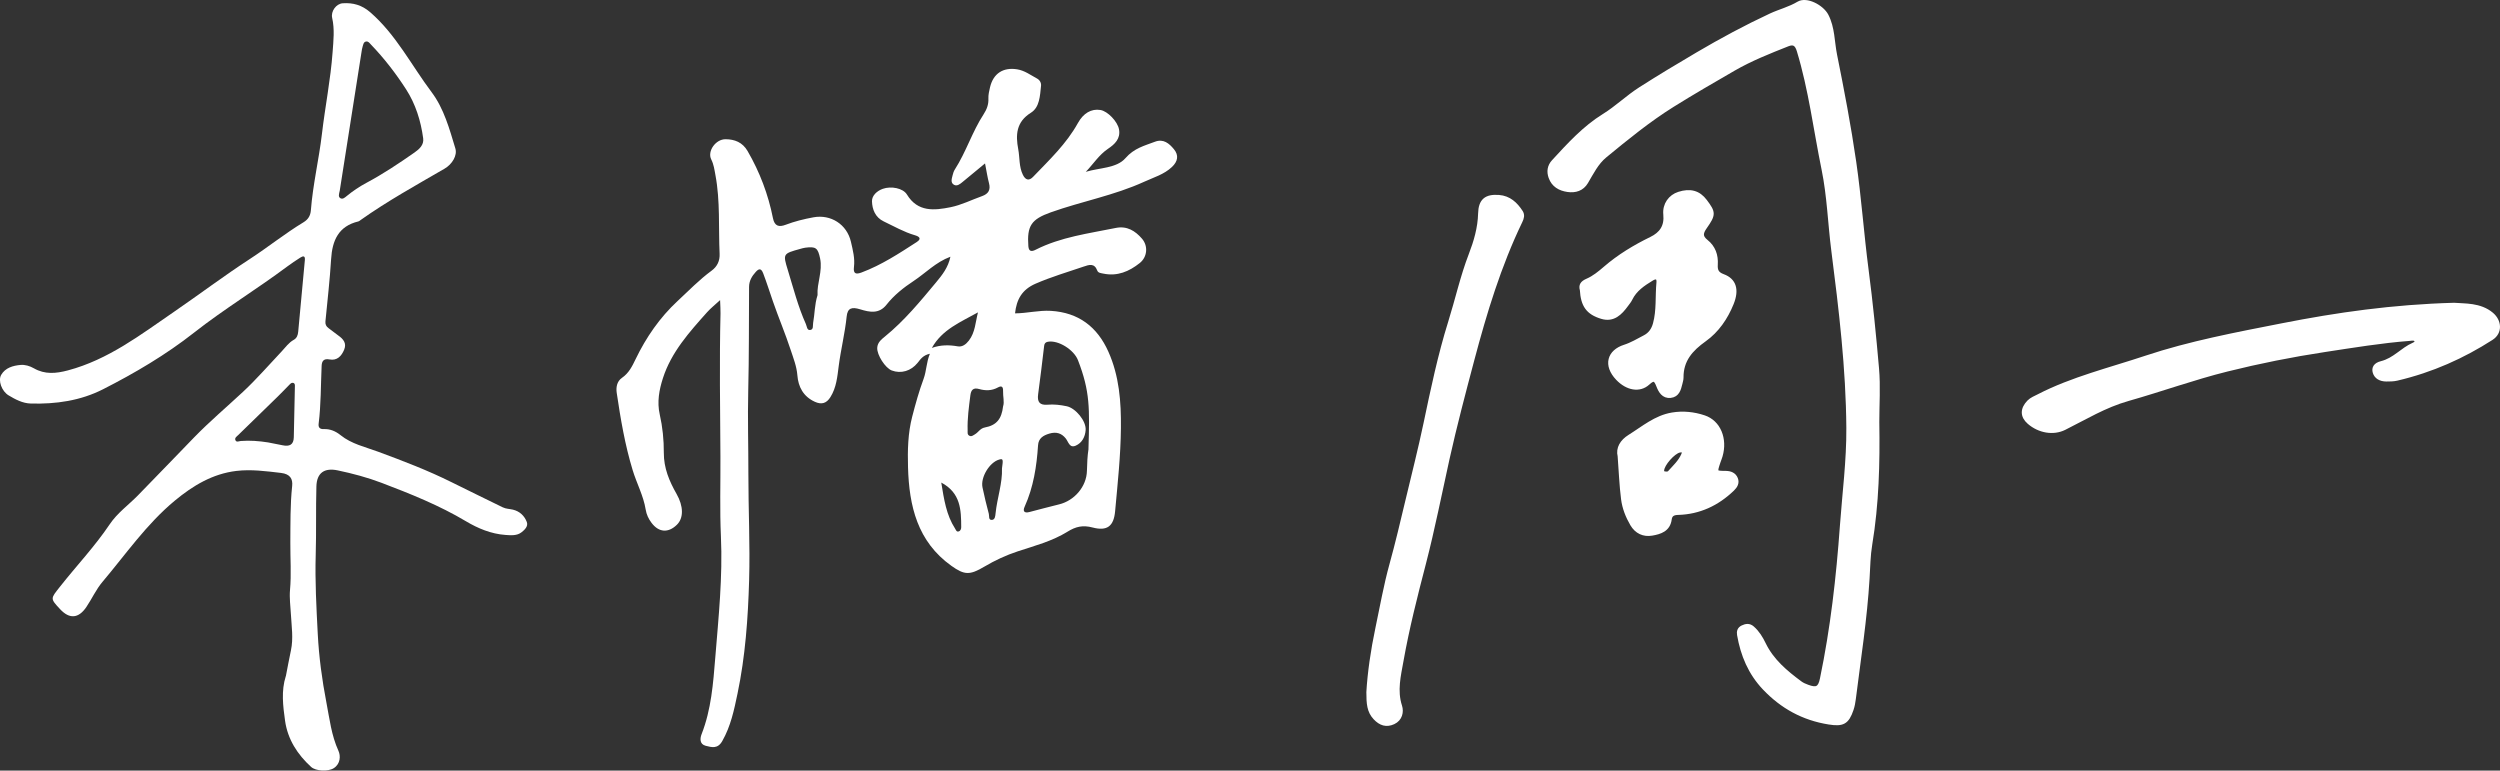
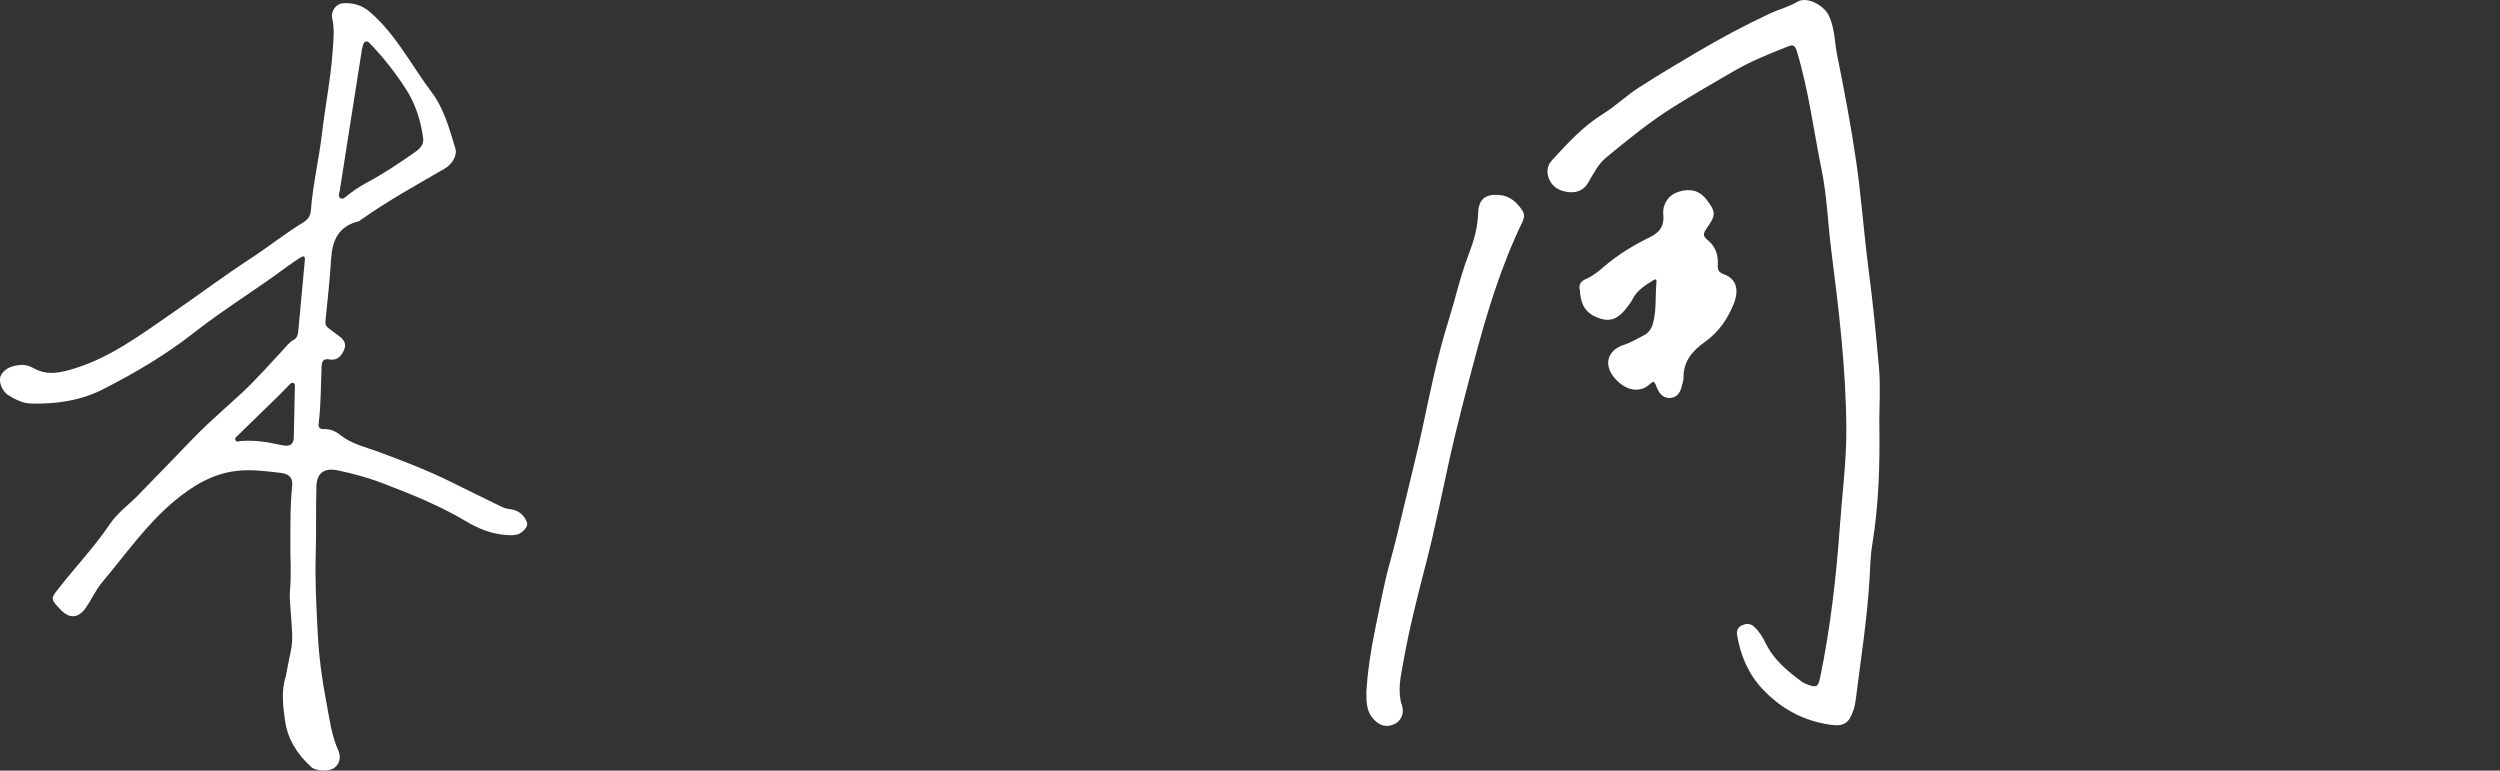
<svg xmlns="http://www.w3.org/2000/svg" id="_レイヤー_2" width="160.984" height="49.62" viewBox="0 0 160.984 49.62">
  <rect x="0" y="0" width="160.984" height="49.62" fill="#333333" stroke="none" />
  <g id="_レイヤー_1-2">
-     <path d="m59.881,22.778c-.443.094-.607.353-.791.584-.422.529-1.067.72-1.667.494-.417-.158-.959-.998-.935-1.46.017-.34.266-.539.496-.726,1.251-1.018,2.268-2.255,3.292-3.486.395-.475.781-.959.925-1.653-.95.355-1.602,1.056-2.376,1.567-.647.426-1.255.909-1.74,1.523-.479.608-1.083.486-1.691.298-.553-.171-.819-.083-.875.467-.11,1.072-.374,2.117-.511,3.182-.089.691-.148,1.388-.534,2.003-.255.406-.57.499-1.007.299-.736-.336-1.063-.955-1.121-1.703-.045-.577-.256-1.098-.429-1.627-.345-1.055-.781-2.079-1.144-3.129-.209-.605-.4-1.214-.629-1.813-.141-.369-.302-.281-.479-.087-.245.268-.427.573-.43.959-.013,2.225.001,4.451-.053,6.675-.044,1.792.012,3.582.009,5.373-.003,2.281.114,4.56.048,6.843-.071,2.459-.245,4.901-.749,7.311-.219,1.049-.436,2.093-.981,3.049-.295.518-.677.4-1.065.303-.406-.102-.37-.483-.265-.75.624-1.591.747-3.28.882-4.944.21-2.591.482-5.182.362-7.795-.078-1.709-.023-3.425-.032-5.137-.017-3.072-.069-6.144.006-9.216.006-.239-.015-.478-.027-.857-.337.311-.611.526-.84.782-1.142,1.28-2.298,2.561-2.839,4.236-.244.753-.39,1.541-.208,2.341.185.813.267,1.645.263,2.468-.005.989.352,1.829.819,2.65.452.794.466,1.556.021,1.99-.552.539-1.164.499-1.631-.125-.191-.254-.325-.528-.379-.866-.142-.88-.576-1.673-.835-2.523-.496-1.628-.778-3.299-1.027-4.976-.051-.344-.001-.74.338-.973.44-.303.653-.735.88-1.207.675-1.399,1.553-2.674,2.699-3.738.718-.667,1.401-1.375,2.196-1.958.358-.263.533-.631.512-1.079-.078-1.691.047-3.391-.269-5.073-.065-.35-.106-.682-.271-1.011-.262-.525.284-1.303.922-1.299.585.004,1.092.195,1.42.762.783,1.352,1.328,2.79,1.632,4.318.105.526.39.591.816.43.584-.22,1.177-.369,1.796-.482,1.109-.203,2.152.448,2.412,1.583.123.536.263,1.066.193,1.62-.055.439.132.484.486.352,1.282-.479,2.417-1.226,3.557-1.962.357-.23.124-.367-.113-.436-.712-.206-1.349-.577-2.011-.891-.546-.259-.743-.775-.758-1.295-.01-.366.316-.67.696-.805.535-.189,1.302-.047,1.555.368.699,1.146,1.767,1.025,2.809.816.696-.139,1.352-.474,2.028-.714.402-.143.562-.393.449-.826-.103-.394-.162-.799-.257-1.279-.518.427-.981.806-1.44,1.189-.165.138-.358.297-.556.188-.245-.135-.143-.401-.091-.618.031-.127.072-.259.142-.368.726-1.13,1.12-2.431,1.853-3.556.198-.304.327-.627.309-1.01-.011-.241.048-.489.104-.727.211-.894.848-1.303,1.749-1.157.483.078.861.369,1.273.589.174.093.285.272.263.473-.069.636-.084,1.379-.653,1.734-.956.596-.986,1.438-.816,2.342.104.55.042,1.13.301,1.656.177.36.41.386.657.128,1.043-1.087,2.147-2.126,2.886-3.465.347-.629.861-.937,1.453-.839.46.077,1.098.735,1.193,1.244.112.607-.28.966-.703,1.25-.586.394-.949.983-1.436,1.488.883-.269,1.983-.225,2.552-.879.565-.65,1.223-.8,1.904-1.06.547-.208.916.115,1.219.481.325.393.255.785-.126,1.145-.511.483-1.169.668-1.782.949-1.932.884-4.03,1.263-6.02,1.972-1.26.449-1.541.871-1.445,2.183.028.383.253.335.466.227,1.625-.826,3.412-1.046,5.163-1.405.72-.147,1.255.189,1.689.693.406.471.342,1.177-.143,1.565-.683.546-1.448.873-2.356.681-.15-.032-.324-.038-.383-.197-.185-.491-.525-.374-.88-.252-1.033.353-2.077.659-3.086,1.097-.891.387-1.231,1.025-1.328,1.914.783-.006,1.534-.208,2.304-.162,1.785.107,2.99,1.026,3.707,2.63.701,1.567.824,3.225.807,4.917-.017,1.794-.211,3.573-.373,5.354-.087.964-.507,1.297-1.448,1.05-.627-.164-1.077-.067-1.619.27-.98.609-2.108.906-3.201,1.265-.757.249-1.477.585-2.157.988-.932.552-1.275.547-2.117-.054-2.193-1.565-2.723-3.858-2.794-6.344-.031-1.095-.008-2.196.27-3.265.212-.818.439-1.637.732-2.429.191-.517.174-1.053.407-1.623Zm10.209,6.133c.078-2.615.105-3.706-.676-5.718-.261-.673-1.264-1.304-1.933-1.187-.152.027-.225.103-.244.259-.125,1.042-.245,2.084-.388,3.124-.067.487.095.715.603.671.417-.036.829.013,1.238.099.575.12,1.261.954,1.219,1.533-.031.434-.231.824-.636,1.004-.403.179-.469-.241-.646-.463-.273-.343-.618-.443-1.057-.312-.401.12-.697.303-.726.75-.089,1.362-.295,2.695-.862,3.953-.135.299-.026.43.297.349.639-.162,1.274-.341,1.915-.494.984-.235,1.774-1.143,1.797-2.157.011-.492.034-.979.102-1.412Zm-17.445-9.908c-.05-.759.337-1.536.164-2.362-.141-.673-.271-.781-.952-.691-.111.015-.221.047-.33.078-1.106.307-1.119.311-.8,1.35.36,1.172.661,2.364,1.166,3.487.066.146.068.403.264.386.249-.021.172-.29.204-.462.106-.575.089-1.169.284-1.787Zm11.948,7.16c.095-.276-.015-.634-.002-.99.01-.288-.107-.348-.333-.223-.392.216-.8.217-1.208.101-.382-.108-.521.062-.565.407-.094.748-.2,1.494-.176,2.251.004.131-.034.273.112.35.142.075.246-.028.36-.093.223-.128.333-.382.636-.439.748-.14,1.08-.538,1.176-1.364Zm-1.617-6.049c-1.114.624-2.306,1.1-2.97,2.29.564-.202,1.107-.2,1.669-.101.29.051.528-.129.716-.373.409-.532.421-1.188.584-1.816Zm1.546,10.04c.085-.585.067-.631-.182-.561-.621.175-1.211,1.146-1.073,1.795.121.572.257,1.141.408,1.706.037.139-.041.411.213.383.187-.021.203-.254.22-.421.102-.993.451-1.95.413-2.902Zm-3.911.92c.177,1.089.325,2.088.891,2.966.059.092.091.229.238.178.12-.042.156-.167.156-.28-.006-1.1-.028-2.195-1.284-2.864Z" fill="#fff" stroke-width="0" />
    <path d="m18.407,43.545c.108-.554.209-1.11.327-1.663.165-.771.041-1.548-.001-2.314-.029-.525-.104-1.064-.058-1.577.092-1.018.014-2.036.021-3.048.008-1.221-.011-2.435.118-3.654.047-.445-.124-.766-.719-.836-.961-.112-1.918-.243-2.877-.128-1.531.184-2.794.946-3.963,1.915-1.82,1.509-3.152,3.449-4.659,5.232-.409.484-.677,1.086-1.035,1.616-.505.746-1.087.787-1.687.143-.654-.701-.622-.676-.017-1.444,1.061-1.348,2.248-2.597,3.208-4.026.49-.73,1.21-1.241,1.813-1.857,1.213-1.239,2.413-2.492,3.621-3.736,1.001-1.031,2.097-1.956,3.145-2.933.884-.823,1.671-1.737,2.499-2.612.245-.259.448-.561.774-.74.198-.109.266-.304.286-.523.141-1.536.283-3.072.428-4.608.029-.302-.119-.275-.296-.162-.286.183-.569.371-.841.573-1.966,1.468-4.069,2.742-6.002,4.26-1.814,1.425-3.797,2.594-5.849,3.639-1.459.744-3.043.968-4.665.923-.52-.014-.989-.265-1.423-.525-.446-.267-.692-.954-.479-1.321.265-.456.762-.597,1.248-.639.288-.025.59.063.865.22.701.401,1.417.335,2.183.131,2.602-.692,4.687-2.3,6.844-3.78,1.632-1.12,3.215-2.315,4.874-3.394,1.172-.762,2.26-1.641,3.454-2.364.306-.185.448-.433.475-.777.128-1.654.518-3.27.712-4.918.206-1.758.559-3.5.687-5.269.053-.729.137-1.462-.029-2.196-.096-.425.257-.915.686-.943.653-.042,1.224.11,1.763.577,1.672,1.45,2.653,3.418,3.952,5.144.798,1.06,1.15,2.365,1.532,3.628.136.448-.199,1.015-.699,1.305-1.825,1.059-3.672,2.08-5.398,3.302-.046.033-.091.078-.143.091-1.288.306-1.687,1.225-1.761,2.434-.081,1.337-.236,2.67-.365,4.004-.018.191.045.324.198.434.215.154.418.325.633.478.317.225.546.489.377.904-.169.417-.457.728-.945.635-.384-.074-.495.117-.508.411-.056,1.244-.039,2.492-.193,3.732-.029.233.074.352.324.342.413-.017.767.133,1.088.391.704.567,1.581.757,2.402,1.06,1.611.595,3.218,1.208,4.752,1.972,1.093.544,2.192,1.076,3.288,1.614.213.104.438.099.655.15.436.104.745.397.896.796.107.28-.149.513-.343.664-.293.229-.676.194-1.032.169-.925-.066-1.77-.421-2.543-.881-1.723-1.027-3.571-1.765-5.433-2.474-.915-.348-1.864-.6-2.823-.802-.864-.182-1.35.16-1.375,1.03-.042,1.469-0,2.94-.044,4.409-.05,1.698.044,3.392.131,5.082.076,1.483.275,2.963.557,4.426.203,1.05.321,2.113.776,3.112.149.328.129.841-.302,1.116-.375.238-1.165.187-1.456-.078-.887-.808-1.513-1.784-1.68-2.977-.132-.947-.255-1.916.046-2.867Zm3.47-31.262c-.051.22-.11.396.048.484.149.082.291-.053.399-.141.395-.324.815-.608,1.265-.848,1.082-.577,2.099-1.256,3.102-1.957.319-.223.617-.494.559-.916-.152-1.124-.488-2.204-1.103-3.157-.662-1.025-1.409-1.995-2.26-2.878-.092-.095-.167-.223-.318-.195-.156.029-.174.185-.213.305-.04.125-.059.257-.079.388-.471,2.996-.941,5.993-1.4,8.916Zm-4.62,16.205c.315.062.63.12.944.186.43.09.708-.025.718-.516.024-1.09.049-2.18.07-3.27.002-.088.012-.199-.107-.232-.106-.03-.174.045-.24.112-.251.255-.498.515-.754.765-.848.829-1.7,1.655-2.549,2.483-.093.091-.239.178-.181.323.066.167.23.067.349.058.588-.046,1.169.001,1.75.091Z" fill="#fff" stroke-width="0" />
    <path d="m120.891,27.199c.042,2.626-.022,5.249-.454,7.85-.12.721-.129,1.461-.173,2.194-.154,2.603-.563,5.176-.885,7.76-.029.229-.07.461-.144.678-.289.856-.587.987-1.463.848-1.647-.262-3.012-1.008-4.157-2.213-.926-.975-1.413-2.142-1.636-3.442-.036-.211.018-.383.224-.483.223-.108.434-.141.644.042.329.286.551.652.735,1.033.524,1.083,1.409,1.822,2.345,2.515.137.102.304.171.465.231.588.221.797.11.923-.497.679-3.255,1.05-6.549,1.289-9.862.152-2.099.427-4.19.413-6.298-.026-3.832-.482-7.627-.968-11.422-.223-1.742-.275-3.509-.628-5.233-.522-2.549-.836-5.142-1.598-7.642-.129-.424-.326-.545-.708-.394-1.184.47-2.372.939-3.478,1.578-1.32.763-2.64,1.526-3.933,2.333-1.541.962-2.948,2.112-4.348,3.263-.545.448-.855,1.088-1.21,1.687-.27.456-.707.584-1.199.513-.506-.073-.924-.309-1.105-.819-.13-.366-.087-.718.195-1.023.995-1.08,1.983-2.169,3.246-2.95.824-.509,1.516-1.19,2.333-1.713,1.219-.78,2.457-1.523,3.704-2.256,1.531-.9,3.089-1.74,4.699-2.49.589-.274,1.22-.425,1.793-.769.519-.312,1.514.218,1.807.781.415.797.381,1.689.551,2.534.46,2.289.9,4.585,1.234,6.895.334,2.31.495,4.644.798,6.959.276,2.108.485,4.222.67,6.337.101,1.15.018,2.316.018,3.475Z" fill="#fff" stroke="#fff" stroke-linecap="round" stroke-linejoin="round" stroke-width=".25" />
    <path d="m88.109,44.579c.073-1.252.278-2.683.577-4.1.291-1.376.533-2.767.908-4.121.38-1.371.704-2.756,1.034-4.137.393-1.648.812-3.29,1.161-4.95.46-2.188.919-4.388,1.585-6.518.453-1.448.779-2.936,1.328-4.361.32-.829.58-1.714.603-2.64.021-.837.383-1.136,1.215-1.073.656.05,1.085.451,1.422.972.13.2.068.397-.031.602-1.373,2.847-2.285,5.852-3.093,8.898-.562,2.121-1.124,4.242-1.6,6.384-.501,2.256-.945,4.527-1.525,6.762-.539,2.073-1.067,4.147-1.441,6.253-.169.951-.417,1.923-.092,2.922.12.37.018.835-.426,1.043-.457.214-.836.092-1.19-.286-.401-.427-.433-.928-.434-1.65Z" fill="#fff" stroke="#fff" stroke-linecap="round" stroke-linejoin="round" stroke-width=".25" />
    <path d="m101.855,18.662c-.078-.282.011-.452.363-.603.416-.179.79-.484,1.139-.786.898-.776,1.901-1.381,2.962-1.898.655-.319.988-.791.912-1.567-.064-.644.327-1.158.874-1.333.738-.237,1.281-.085,1.701.475.55.734.572.854-.007,1.675-.261.371-.301.623.075.922.471.376.654.893.616,1.491-.022.355.052.584.462.734.744.273.916.896.565,1.767-.376.932-.944,1.761-1.752,2.336-.871.62-1.491,1.312-1.482,2.434.001.133-.043.266-.074.398-.086.367-.192.744-.641.792-.455.049-.66-.323-.787-.651-.167-.43-.284-.521-.662-.175-.545.498-1.342.342-1.951-.295-.826-.864-.549-1.74.444-2.056.456-.145.878-.399,1.306-.623.341-.178.541-.468.645-.847.239-.871.141-1.768.226-2.65.033-.338-.141-.417-.425-.242-.545.334-1.077.682-1.37,1.288-.066.137-.169.258-.26.382-.393.54-.85,1.005-1.59.782-.9-.271-1.23-.75-1.287-1.752Z" fill="#fff" stroke="#fff" stroke-linecap="round" stroke-linejoin="round" stroke-width=".25" />
-     <path d="m158.046,19.623c.643.057,1.649-.021,2.401.612.523.44.579,1.168-.012,1.547-1.815,1.166-3.823,2.078-6.097,2.609-.211.049-.446.052-.67.051-.401-.002-.664-.172-.754-.466-.085-.279.051-.502.42-.594.874-.218,1.328-.868,2.09-1.2.133-.058.243-.156.147-.286-.093-.125-.257-.081-.403-.07-1.84.14-3.642.442-5.453.716-2.136.324-4.243.745-6.304,1.259-2.159.538-4.228,1.289-6.362,1.894-1.53.433-2.777,1.206-4.116,1.873-.713.355-1.623.197-2.277-.372-.453-.394-.451-.86-.013-1.314.172-.179.419-.269.646-.387,2.136-1.103,4.578-1.698,6.909-2.474,2.822-.939,5.799-1.498,8.766-2.081,3.538-.696,7.11-1.21,11.081-1.318Z" fill="#fff" stroke="#fff" stroke-linecap="round" stroke-linejoin="round" stroke-width=".25" />
-     <path d="m104.291,29.373c-.126-.508.146-.954.644-1.264.876-.546,1.681-1.243,2.743-1.421.696-.117,1.396-.044,2.058.178.945.317,1.382,1.391,1.064,2.492-.037.13-.091.254-.134.383-.235.701-.234.699.462.706.288.003.548.099.659.382.103.262-.02.479-.218.67-.983.946-2.141,1.495-3.514,1.533-.297.008-.491.095-.531.4-.088.683-.627.847-1.158.936-.528.089-.985-.121-1.272-.61-.296-.505-.511-1.052-.583-1.624-.112-.879-.145-1.767-.22-2.761Zm2.745.912c-.024.075.006.15.086.175.131.04.297.059.387-.041.319-.356.68-.683.874-1.134.103-.24.004-.315-.243-.265-.382.078-1.093.876-1.103,1.264Z" fill="#fff" stroke="#fff" stroke-linecap="round" stroke-linejoin="round" stroke-width=".25" />
  </g>
</svg>